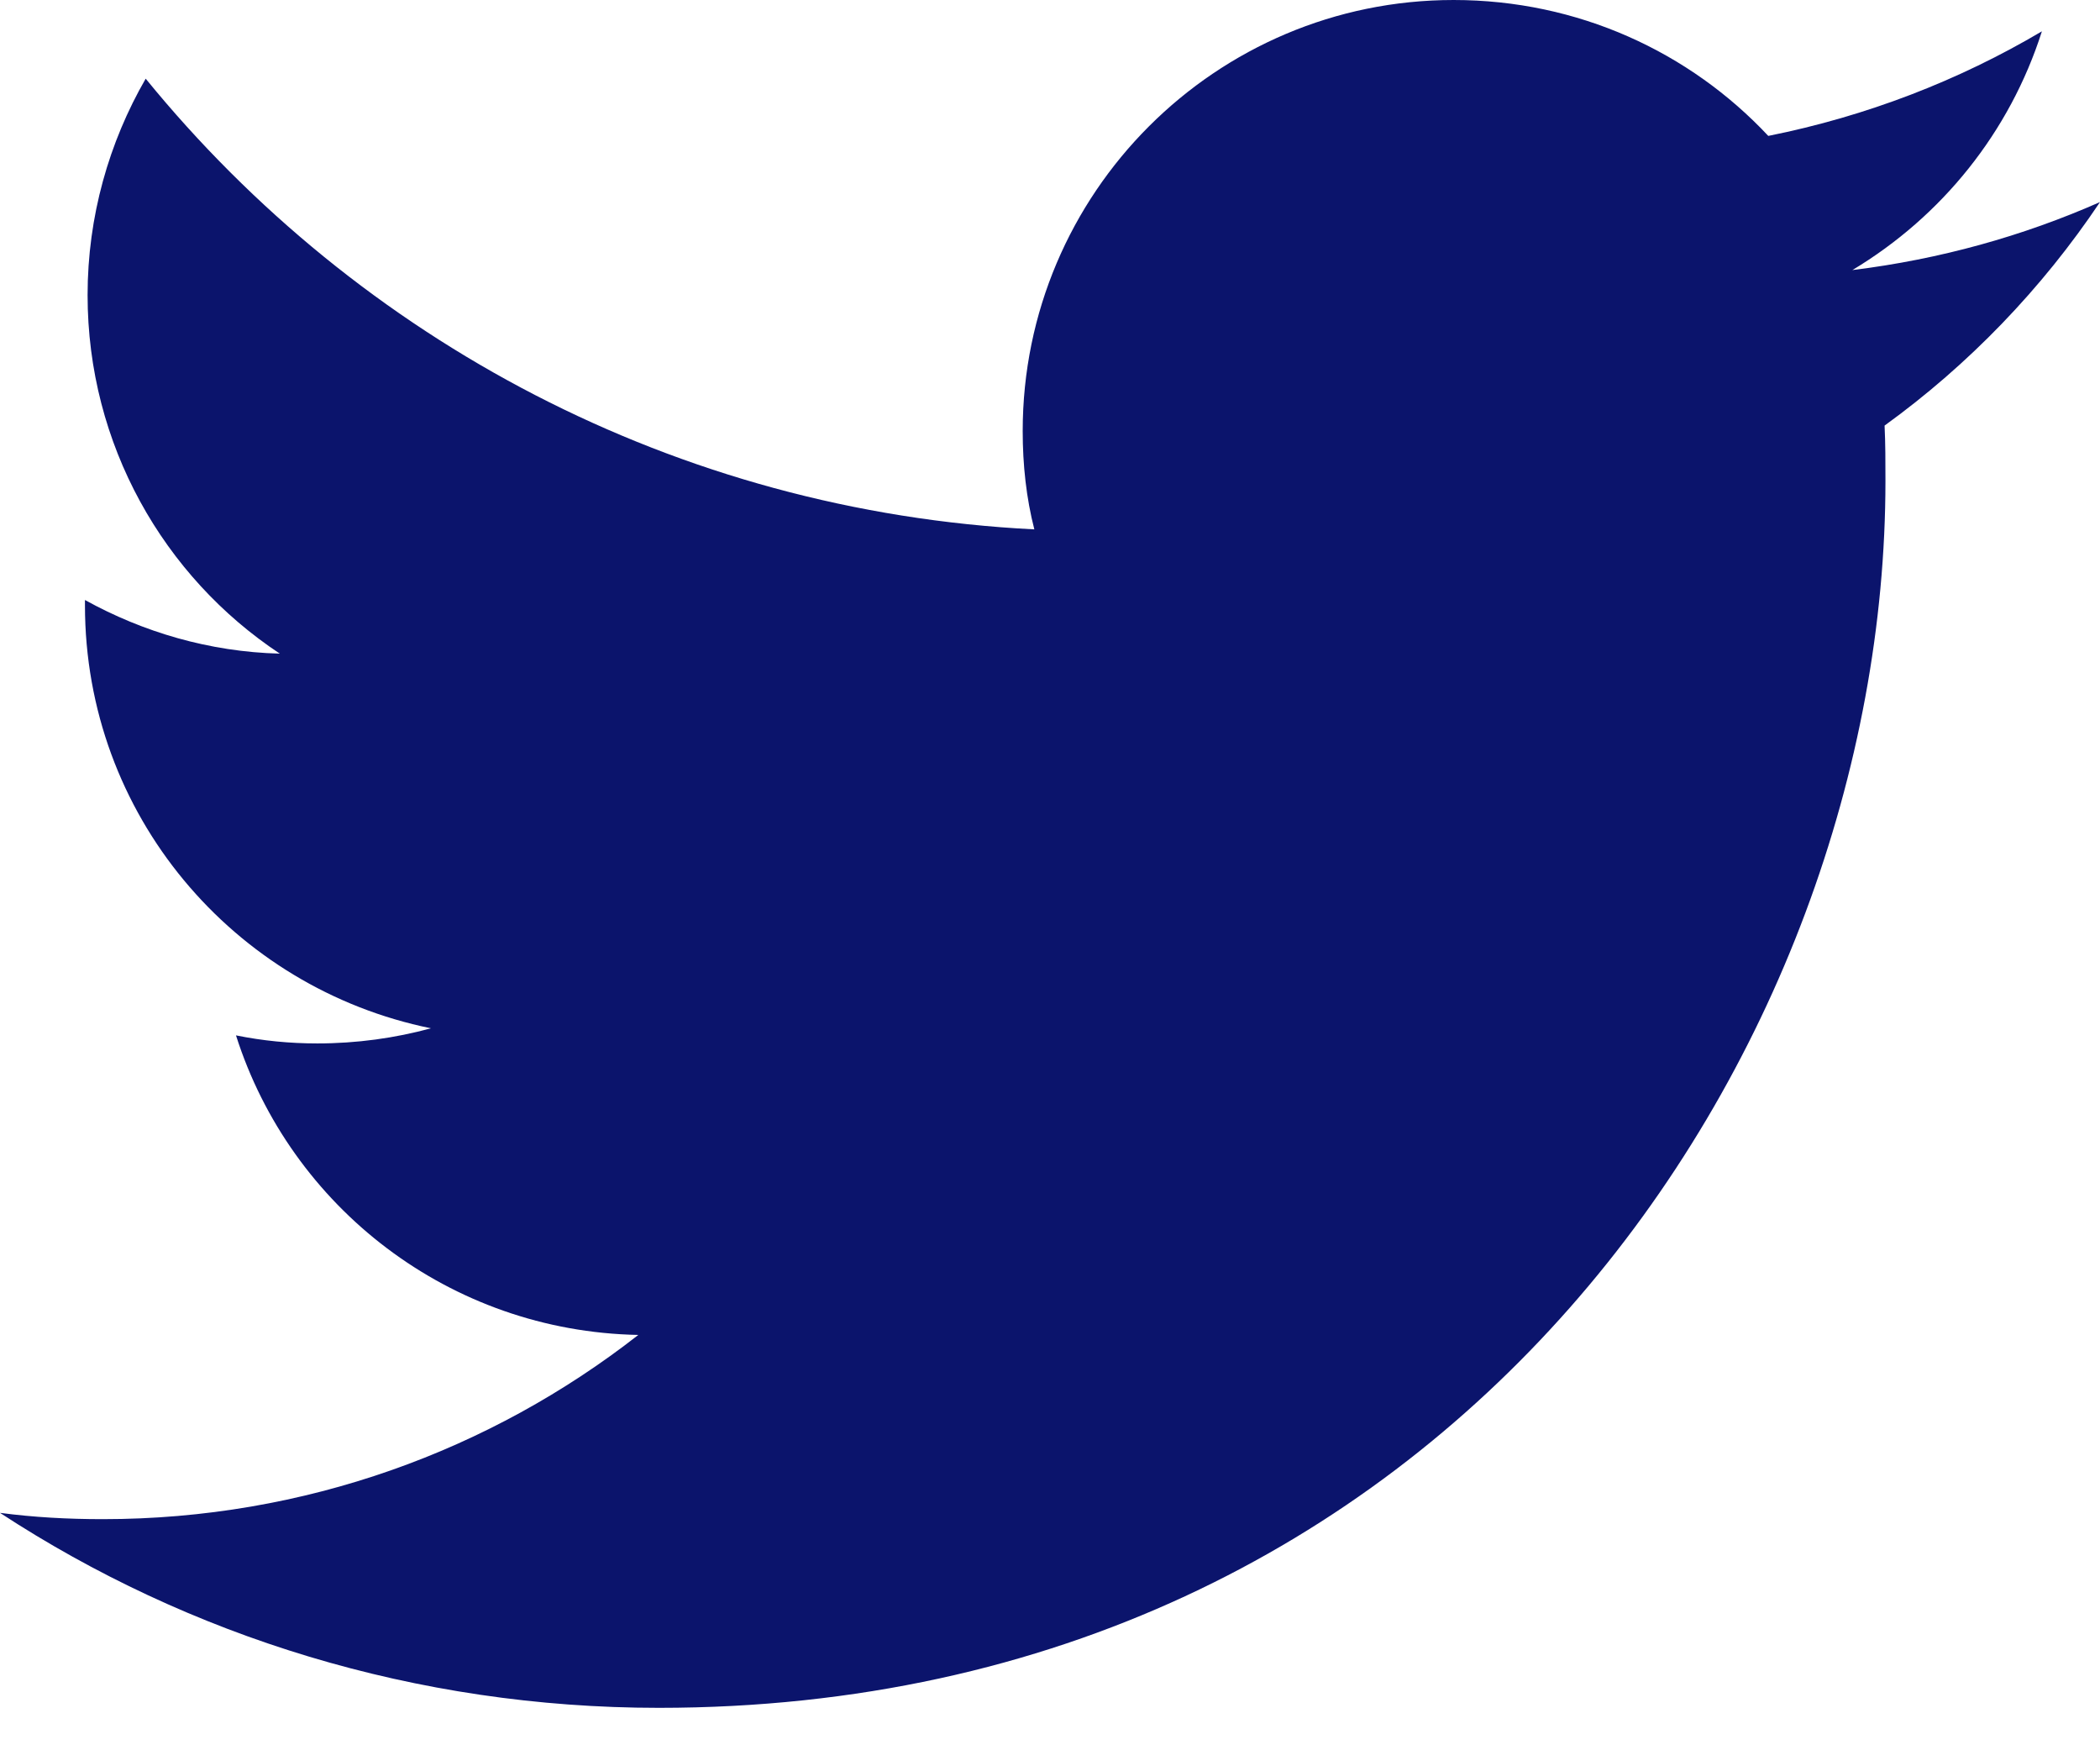
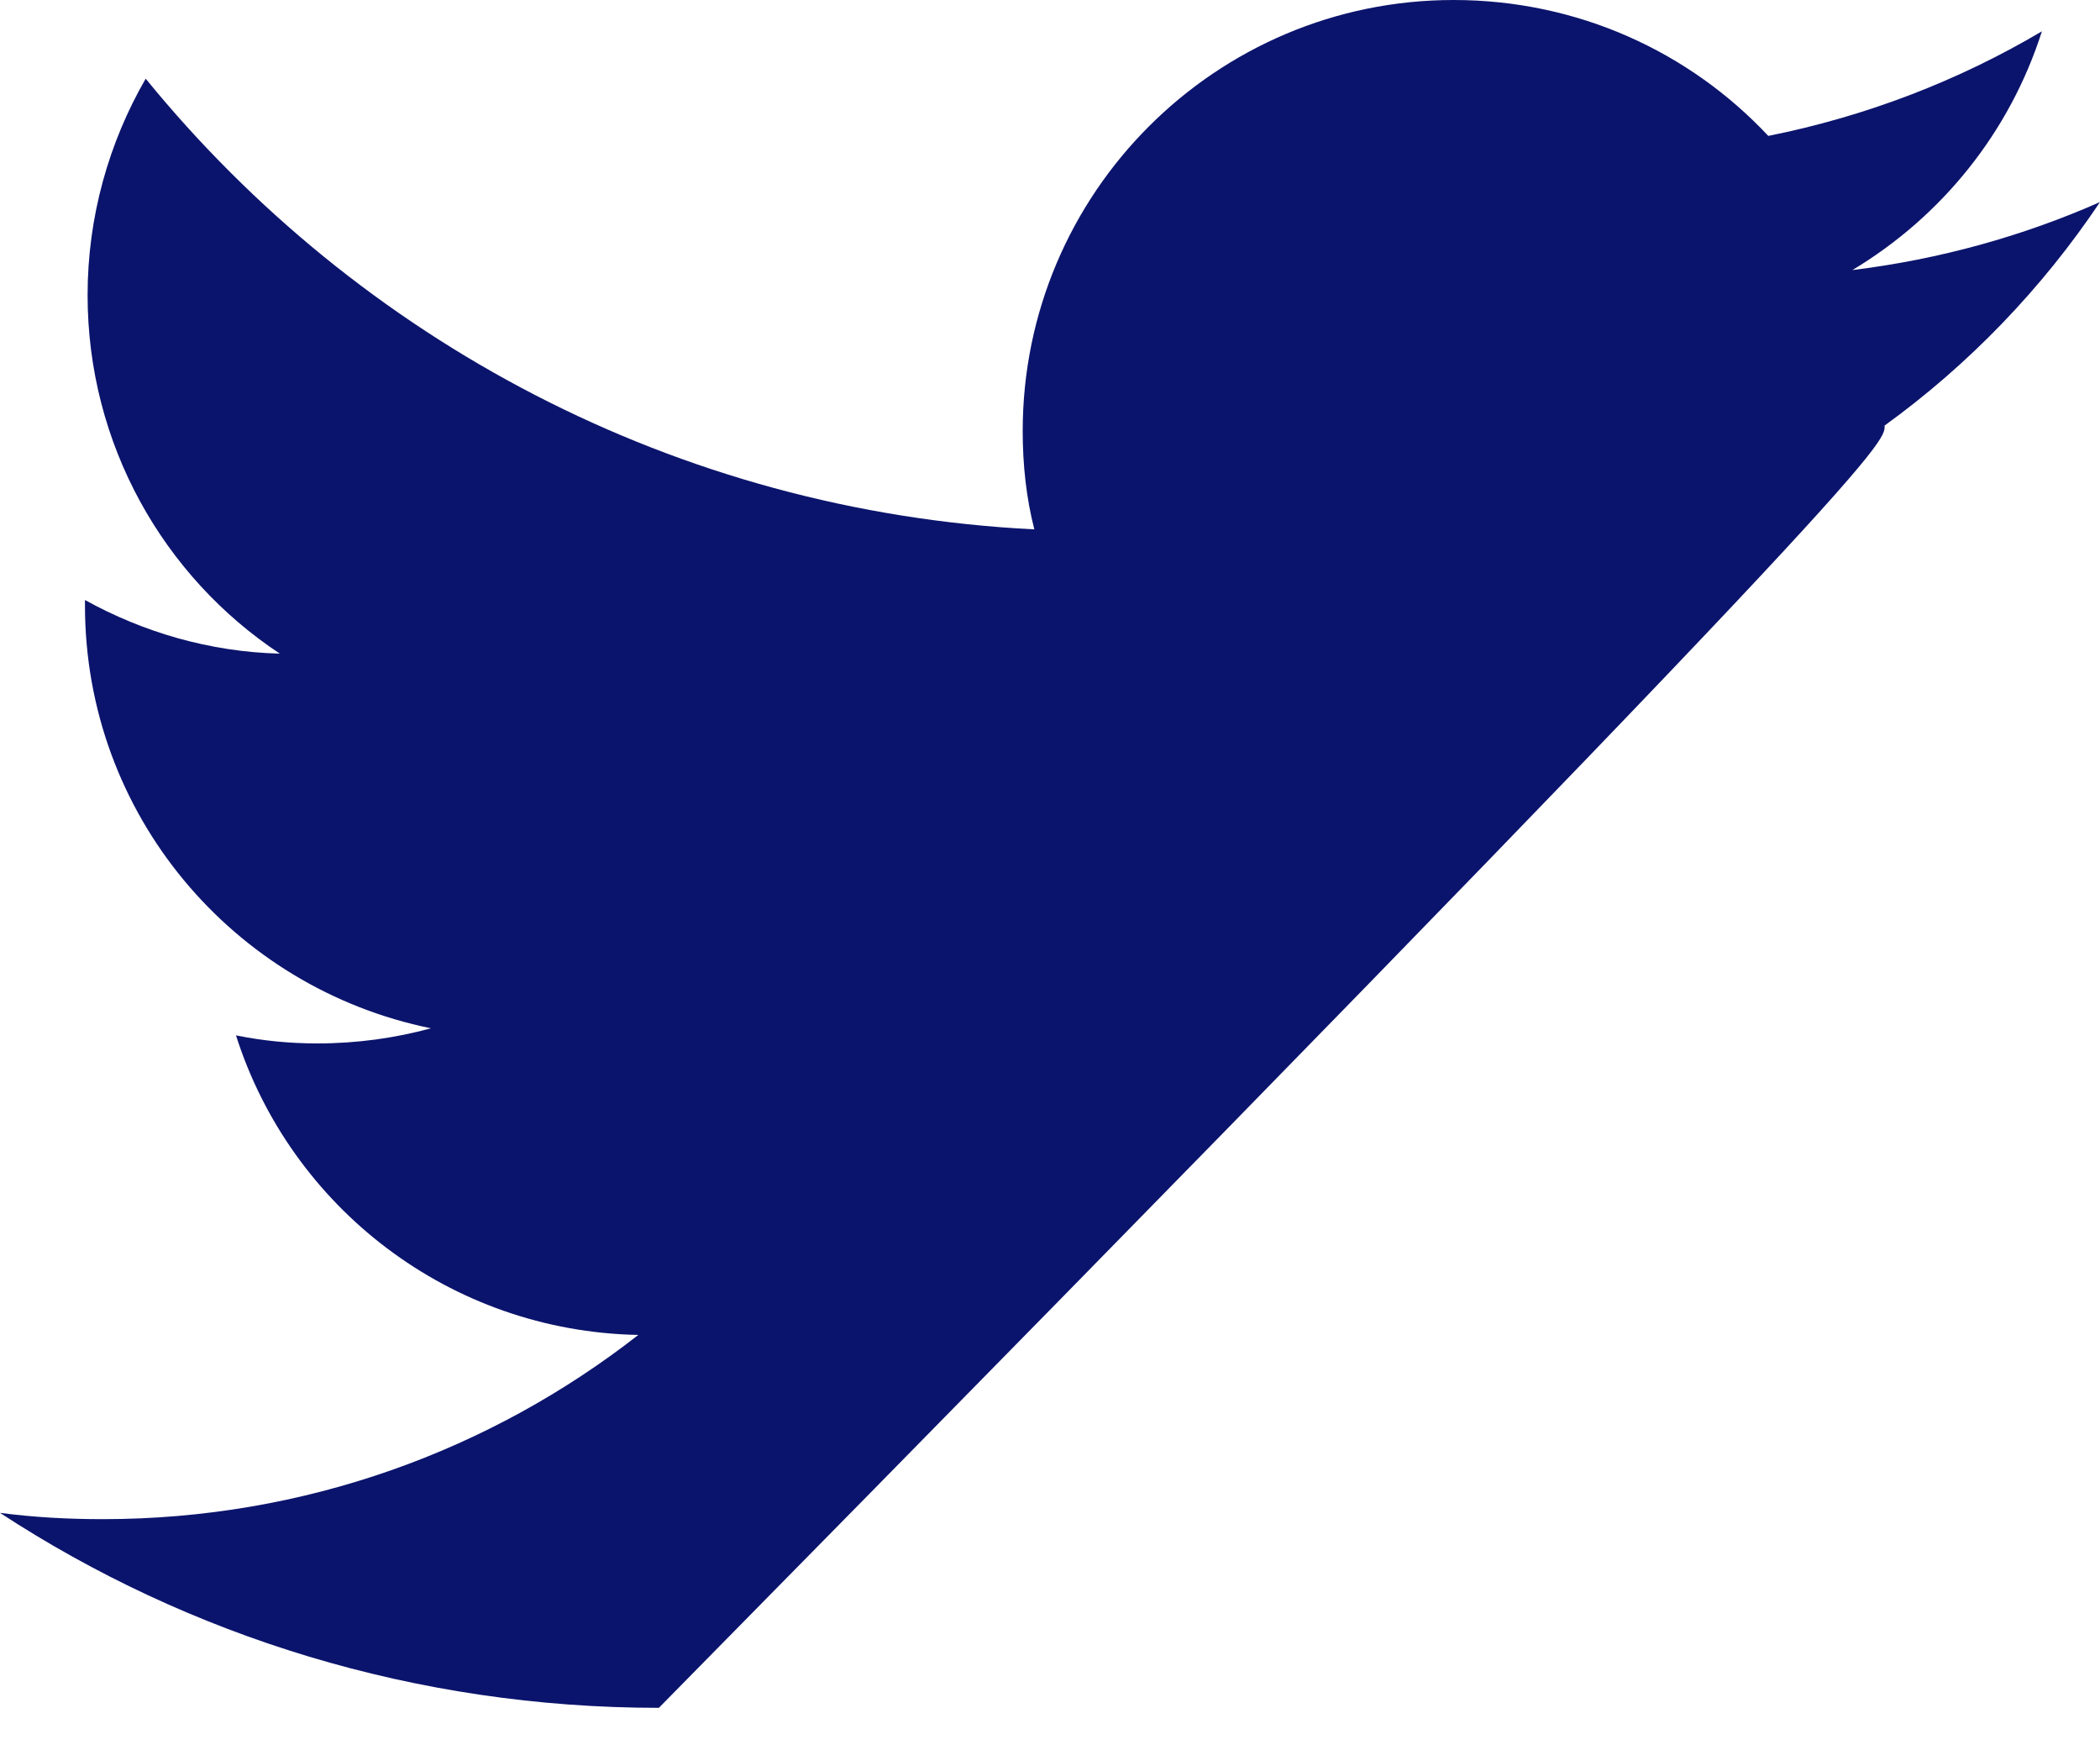
<svg xmlns="http://www.w3.org/2000/svg" width="24" height="20" viewBox="0 0 24 20" fill="none">
-   <path d="M7.53 19.515C16.593 19.515 21.548 12.005 21.548 5.497C21.548 5.282 21.548 5.068 21.538 4.863C22.498 4.169 23.336 3.3 24 2.309C23.121 2.697 22.171 2.963 21.17 3.086C22.192 2.473 22.968 1.512 23.336 0.358C22.386 0.92 21.333 1.328 20.209 1.553C19.31 0.593 18.033 0 16.613 0C13.895 0 11.688 2.207 11.688 4.925C11.688 5.313 11.729 5.691 11.821 6.049C7.724 5.844 4.097 3.882 1.665 0.899C1.246 1.625 1.001 2.473 1.001 3.372C1.001 5.078 1.87 6.59 3.198 7.469C2.391 7.448 1.635 7.223 0.971 6.856V6.917C0.971 9.308 2.667 11.29 4.925 11.75C4.516 11.862 4.077 11.923 3.627 11.923C3.31 11.923 3.004 11.893 2.697 11.831C3.321 13.793 5.139 15.213 7.295 15.254C5.609 16.572 3.484 17.359 1.175 17.359C0.777 17.359 0.388 17.338 0 17.287C2.156 18.697 4.751 19.515 7.53 19.515Z" fill="#0B146C" />
+   <path d="M7.53 19.515C21.548 5.282 21.548 5.068 21.538 4.863C22.498 4.169 23.336 3.3 24 2.309C23.121 2.697 22.171 2.963 21.17 3.086C22.192 2.473 22.968 1.512 23.336 0.358C22.386 0.92 21.333 1.328 20.209 1.553C19.31 0.593 18.033 0 16.613 0C13.895 0 11.688 2.207 11.688 4.925C11.688 5.313 11.729 5.691 11.821 6.049C7.724 5.844 4.097 3.882 1.665 0.899C1.246 1.625 1.001 2.473 1.001 3.372C1.001 5.078 1.87 6.59 3.198 7.469C2.391 7.448 1.635 7.223 0.971 6.856V6.917C0.971 9.308 2.667 11.29 4.925 11.75C4.516 11.862 4.077 11.923 3.627 11.923C3.31 11.923 3.004 11.893 2.697 11.831C3.321 13.793 5.139 15.213 7.295 15.254C5.609 16.572 3.484 17.359 1.175 17.359C0.777 17.359 0.388 17.338 0 17.287C2.156 18.697 4.751 19.515 7.53 19.515Z" fill="#0B146C" />
</svg>